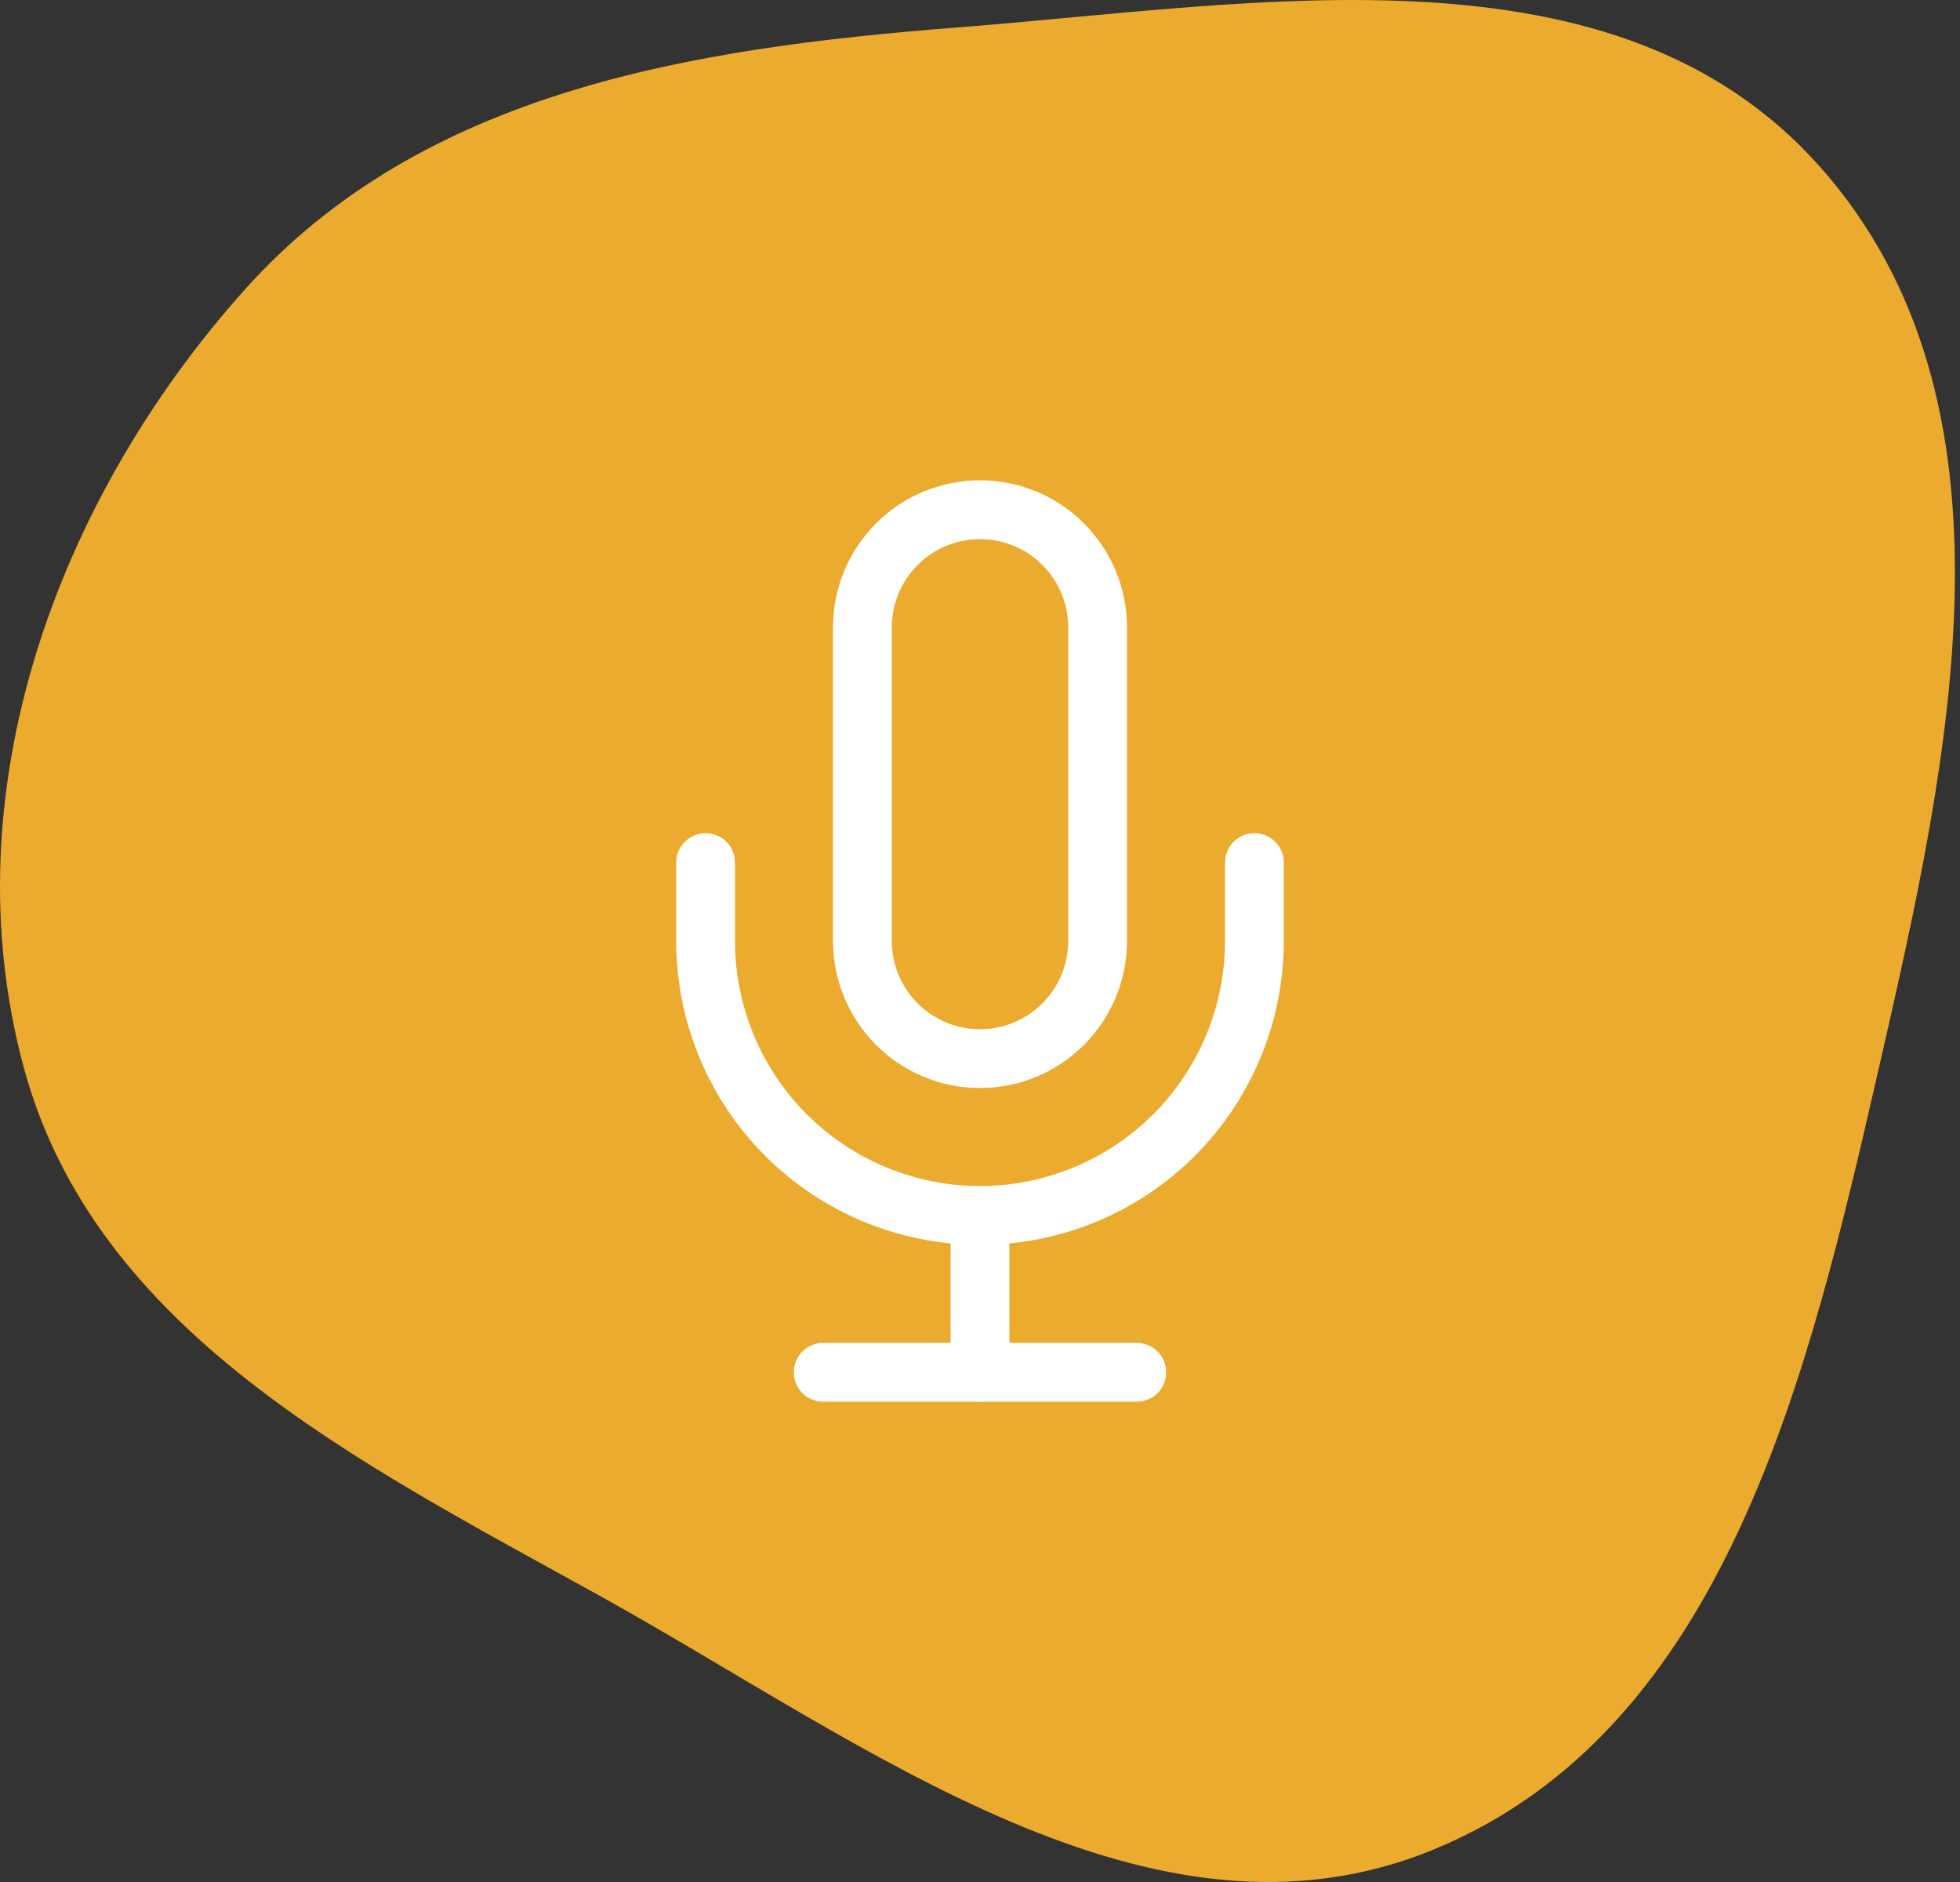
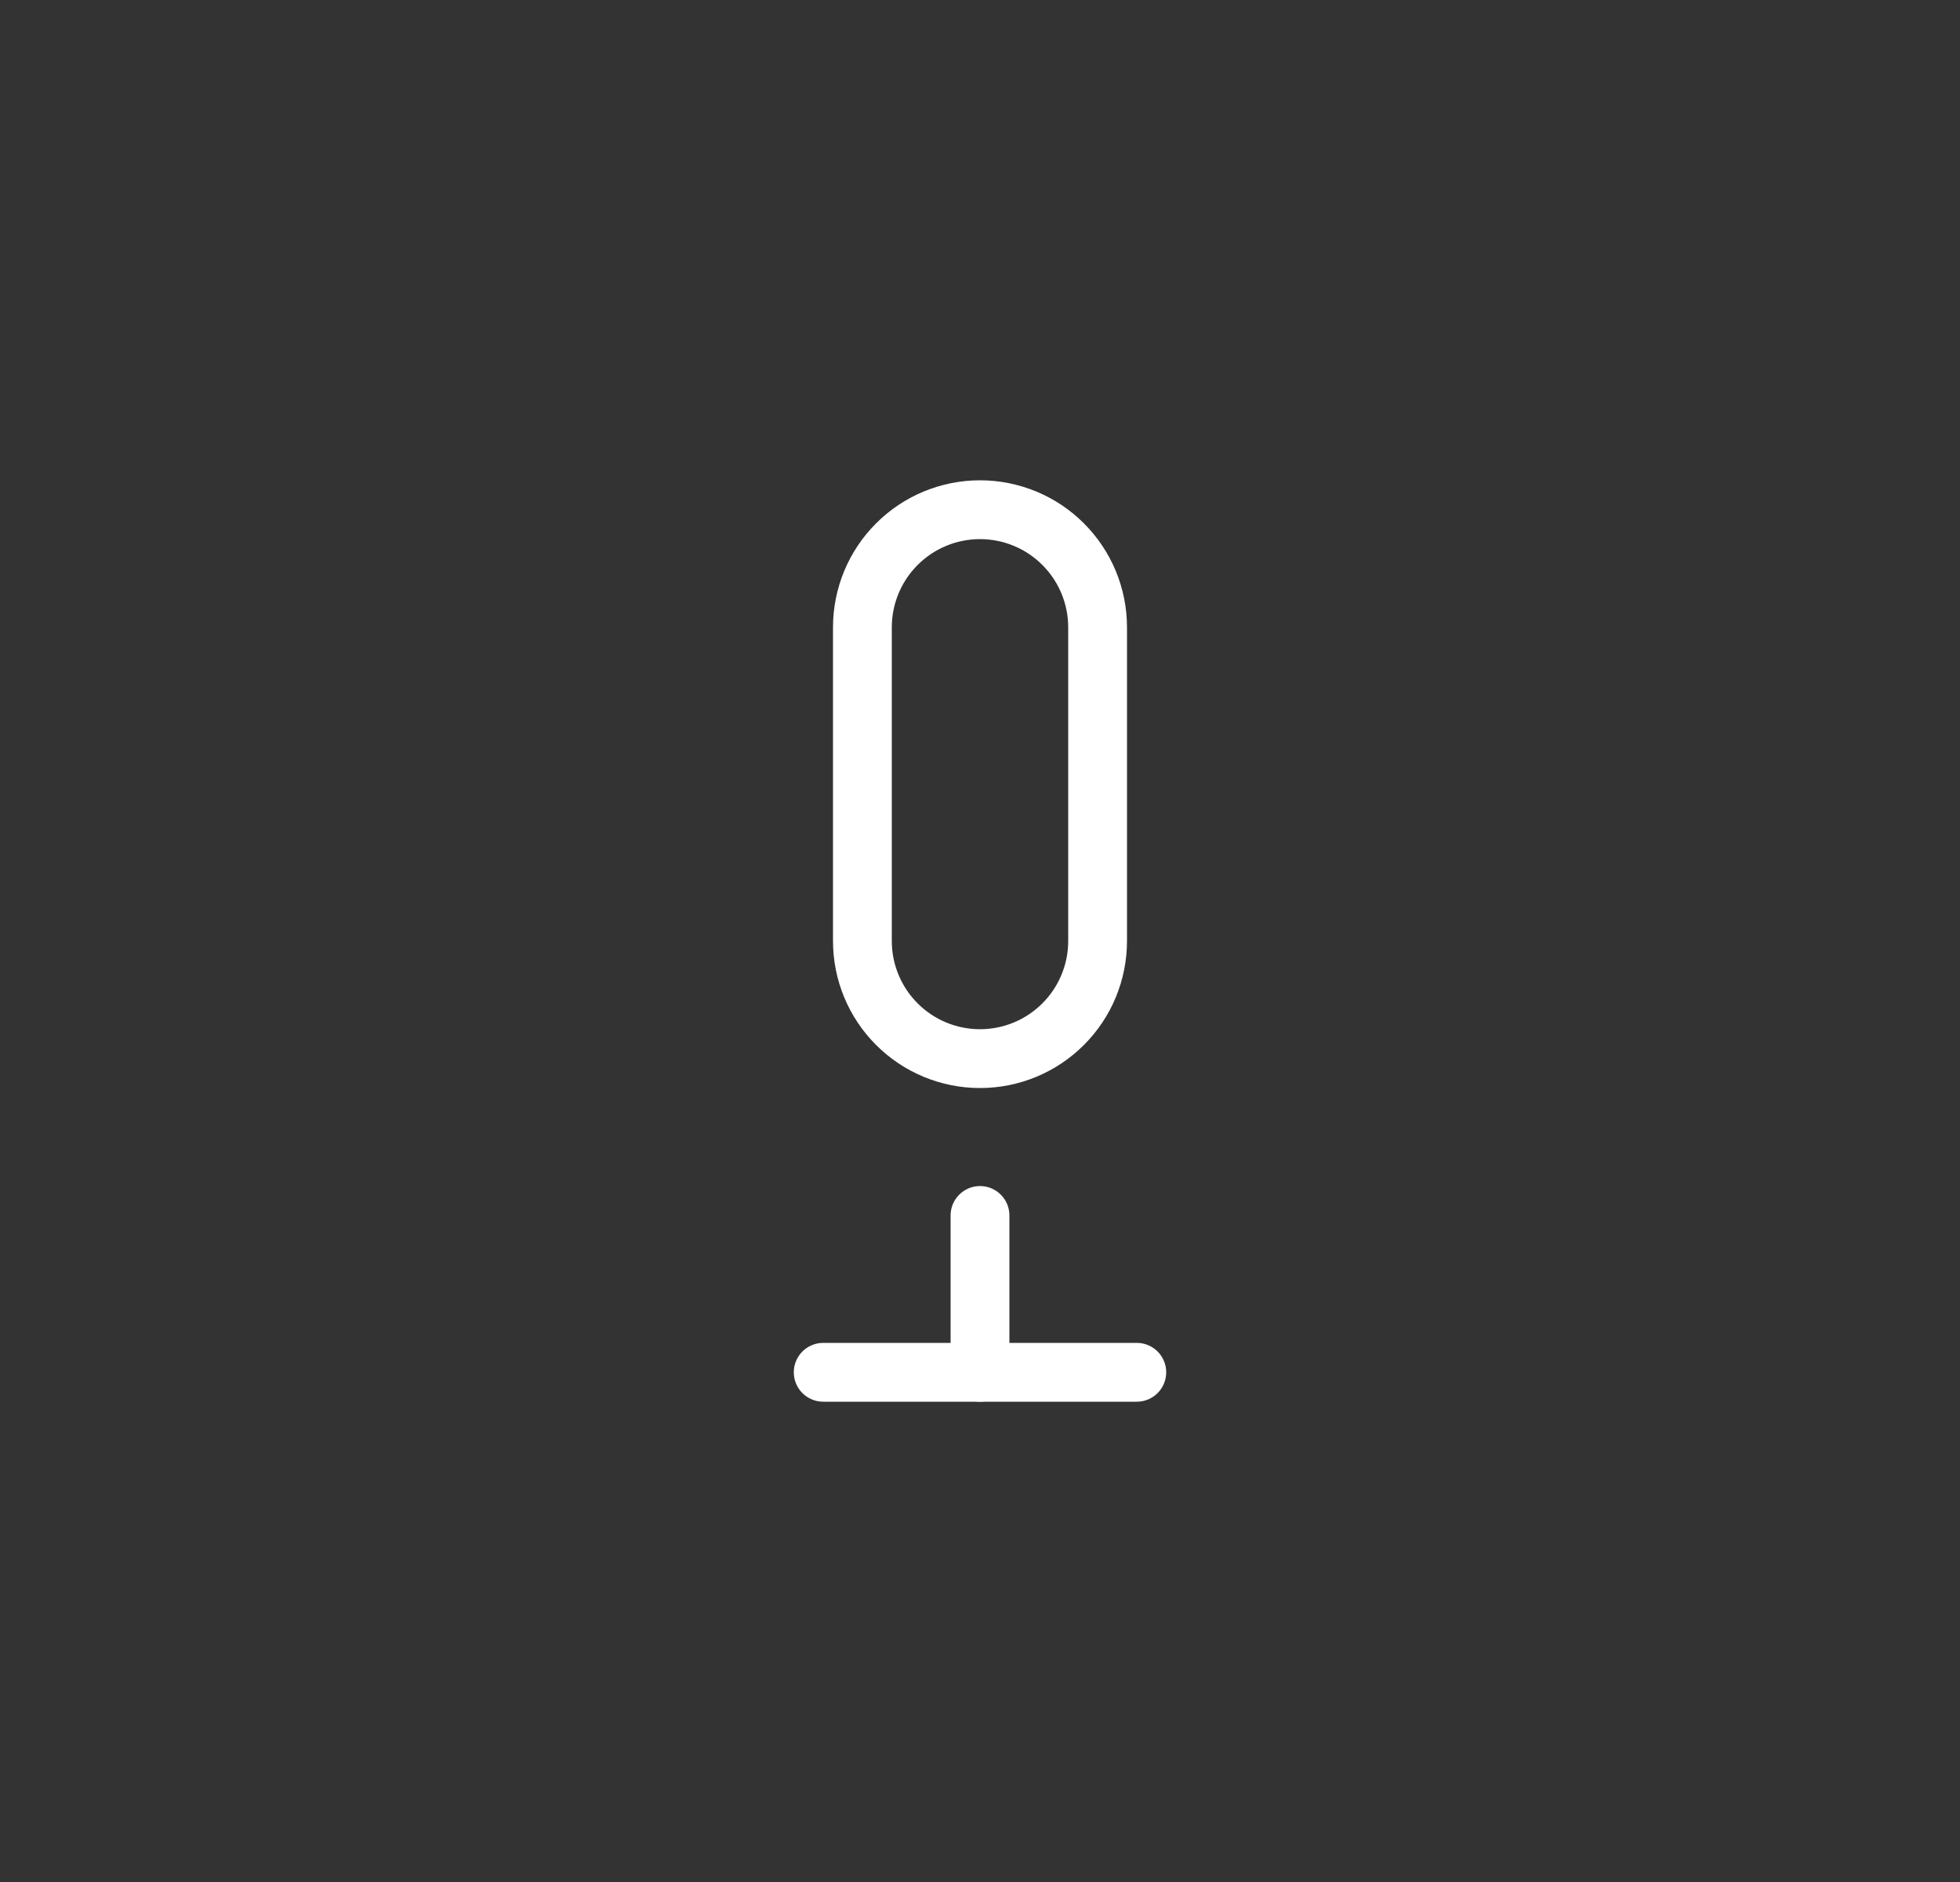
<svg xmlns="http://www.w3.org/2000/svg" width="50" height="48" viewBox="0 0 50 48" fill="none">
  <rect x="0" y="0" width="50" height="48" fill="#333333" stroke="none" />
-   <path fill-rule="evenodd" clip-rule="evenodd" d="M24.37 0.705C32.178 0.096 41.213 -1.604 46.418 4.242C51.781 10.267 49.743 19.324 47.943 27.184C46.145 35.039 44.043 44.084 36.592 47.164C29.37 50.148 22.106 44.472 15.272 40.685C9.165 37.302 2.43 33.963 0.607 27.228C-1.284 20.241 1.423 12.768 6.255 7.375C10.771 2.335 17.62 1.231 24.37 0.705Z" fill="#EBAB2E" />
  <path d="M25 13C24.204 13 23.441 13.316 22.879 13.879C22.316 14.441 22 15.204 22 16V24C22 24.796 22.316 25.559 22.879 26.121C23.441 26.684 24.204 27 25 27C25.796 27 26.559 26.684 27.121 26.121C27.684 25.559 28 24.796 28 24V16C28 15.204 27.684 14.441 27.121 13.879C26.559 13.316 25.796 13 25 13Z" stroke="white" stroke-width="1.5" stroke-linecap="round" stroke-linejoin="round" />
-   <path d="M32 22V24C32 25.857 31.262 27.637 29.95 28.95C28.637 30.262 26.857 31 25 31C23.143 31 21.363 30.262 20.05 28.95C18.738 27.637 18 25.857 18 24V22" stroke="white" stroke-width="1.5" stroke-linecap="round" stroke-linejoin="round" />
  <path d="M25 31V35" stroke="white" stroke-width="1.5" stroke-linecap="round" stroke-linejoin="round" />
  <path d="M21 35H29" stroke="white" stroke-width="1.5" stroke-linecap="round" stroke-linejoin="round" />
</svg>